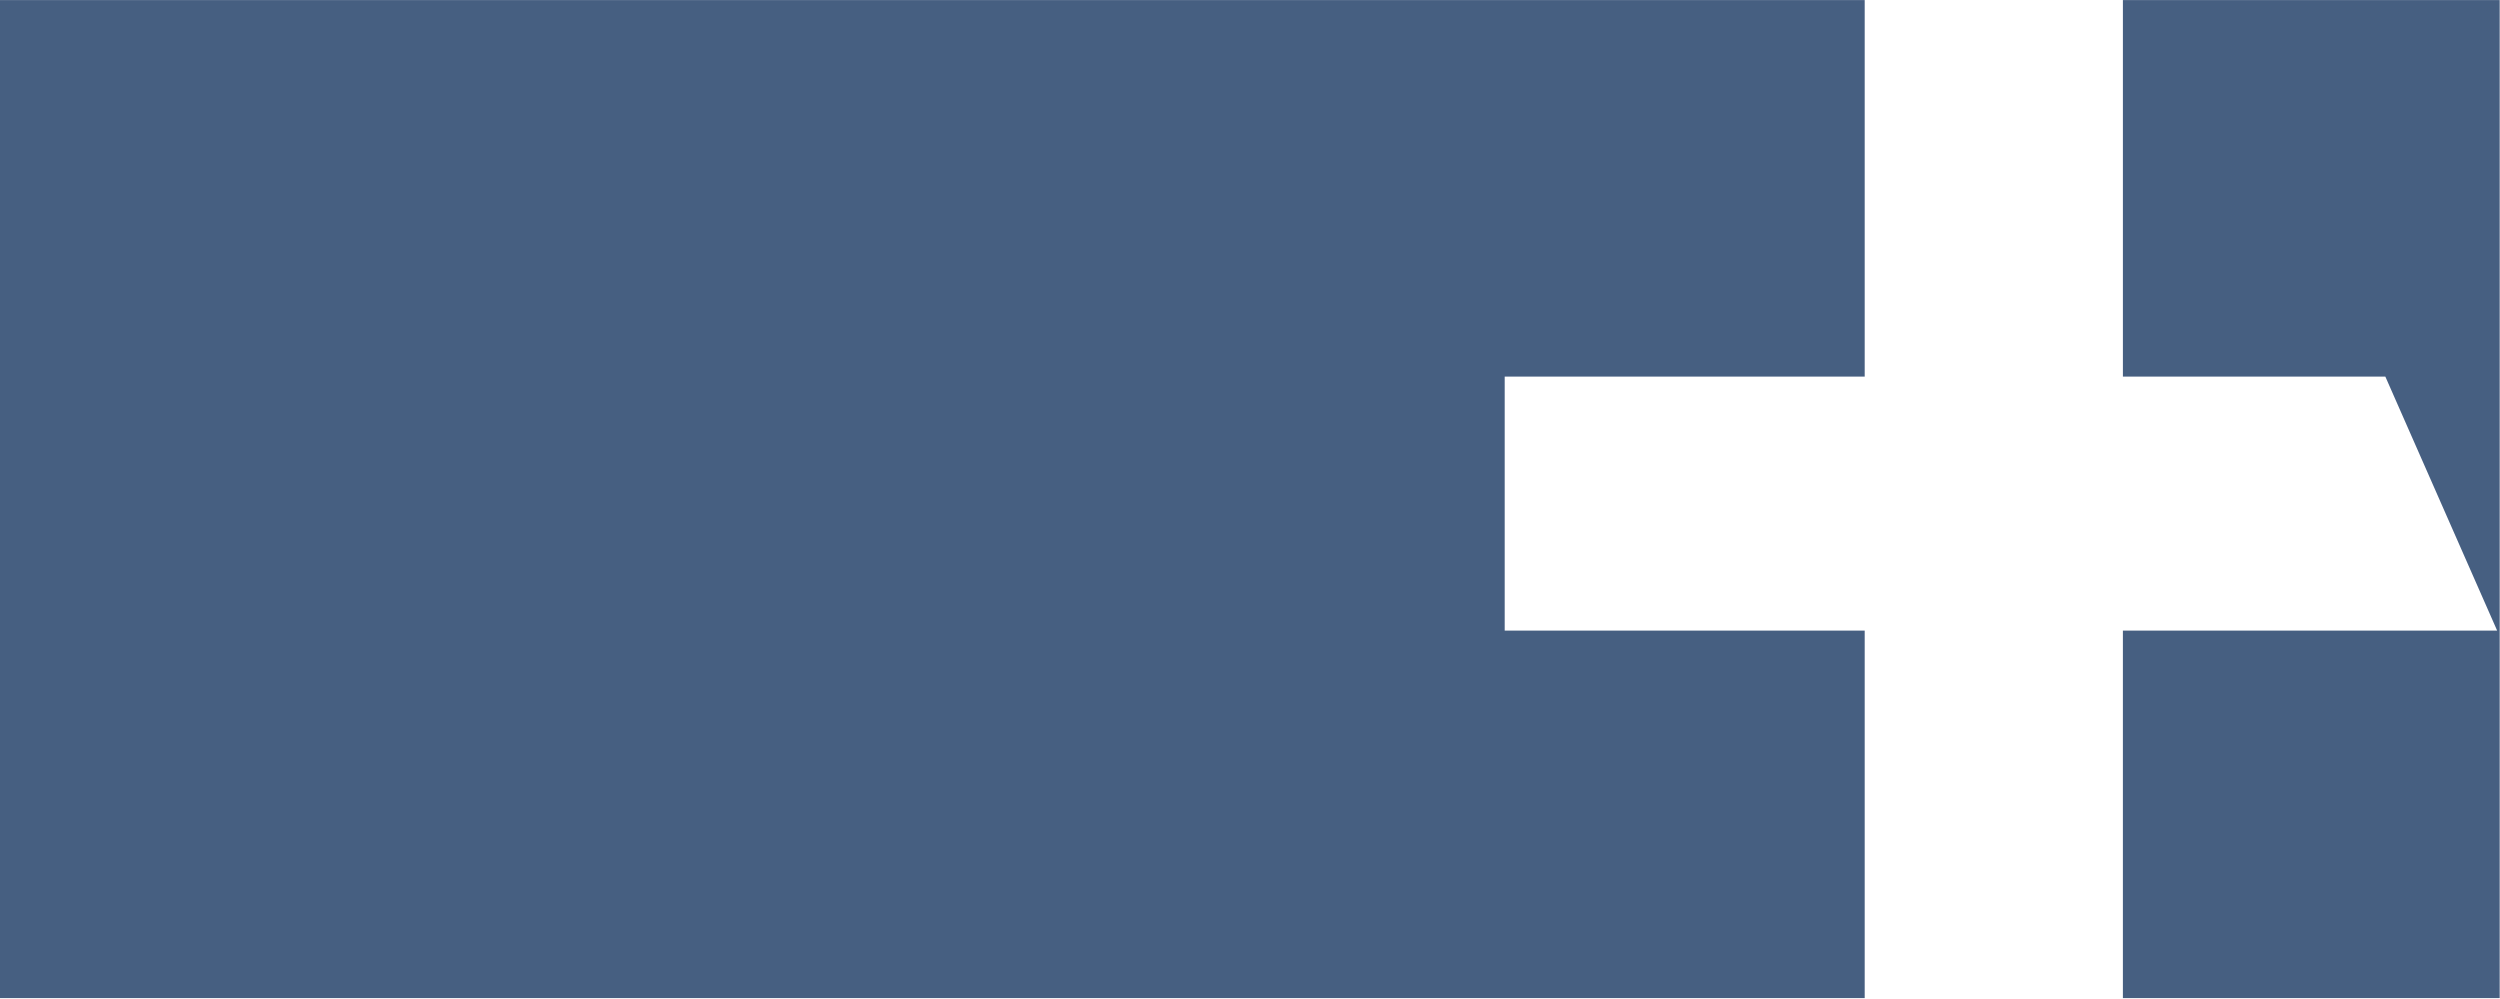
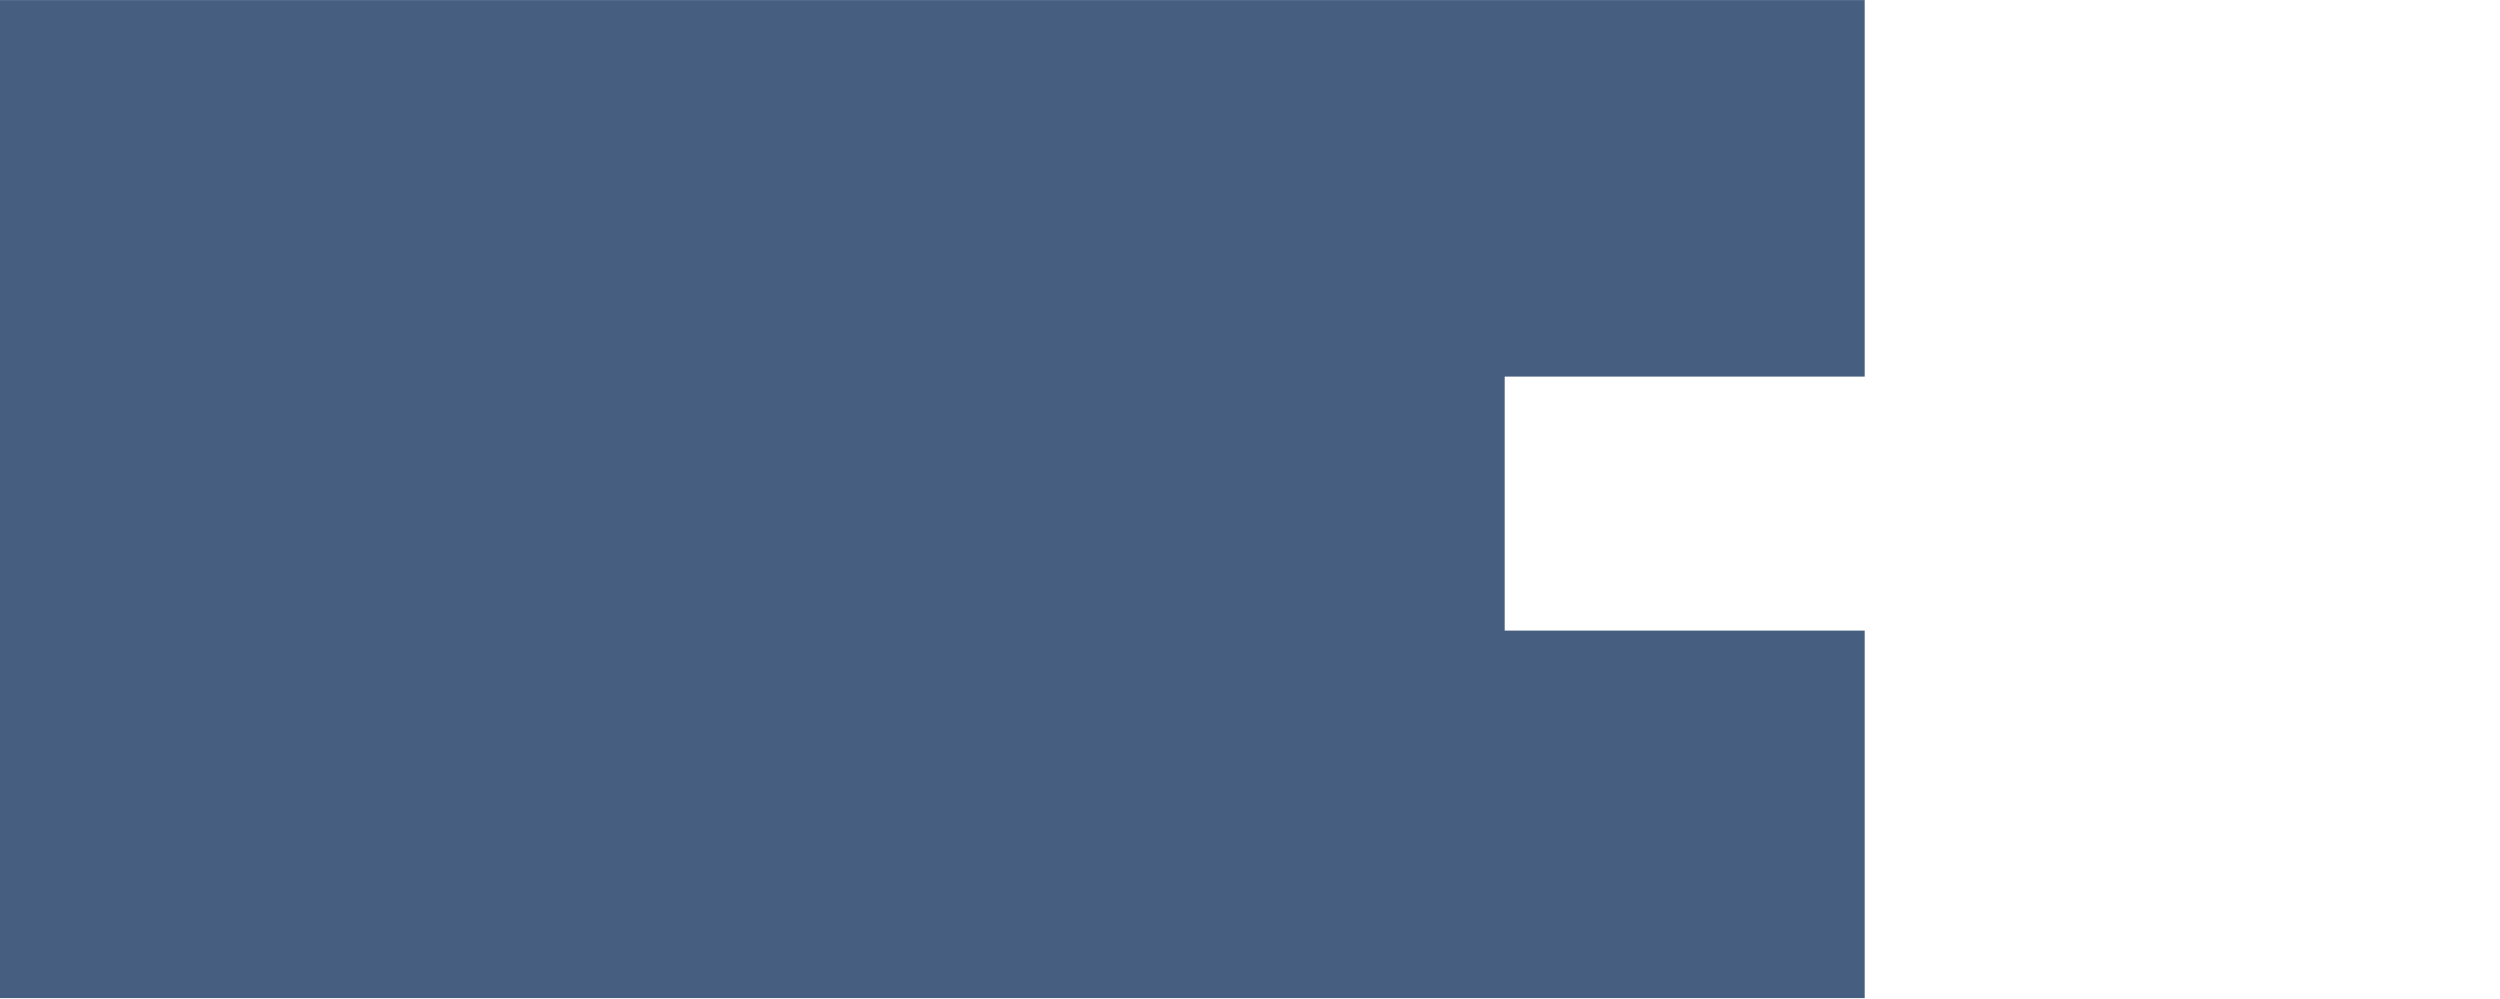
<svg xmlns="http://www.w3.org/2000/svg" version="1.1" id="Layer_1" x="0px" y="0px" viewBox="0 0 1920 767" style="enable-background:new 0 0 1920 767;" xml:space="preserve">
  <style type="text/css">
	.st0{opacity:0.8;}
	.st1{fill:#183762;}
</style>
  <g id="Group_182" transform="translate(0)" class="st0">
    <path id="Path_465" class="st1" d="M-0.15,0.04v766.53h1432.24V484.31h-276.48V289.24h276.48V0.04H-0.15z" />
-     <path id="Path_466" class="st1" d="M1630.39,0.04v289.21h201.56l85.86,195.06h-287.43v282.26h289.38V0.04H1630.39z" />
  </g>
</svg>